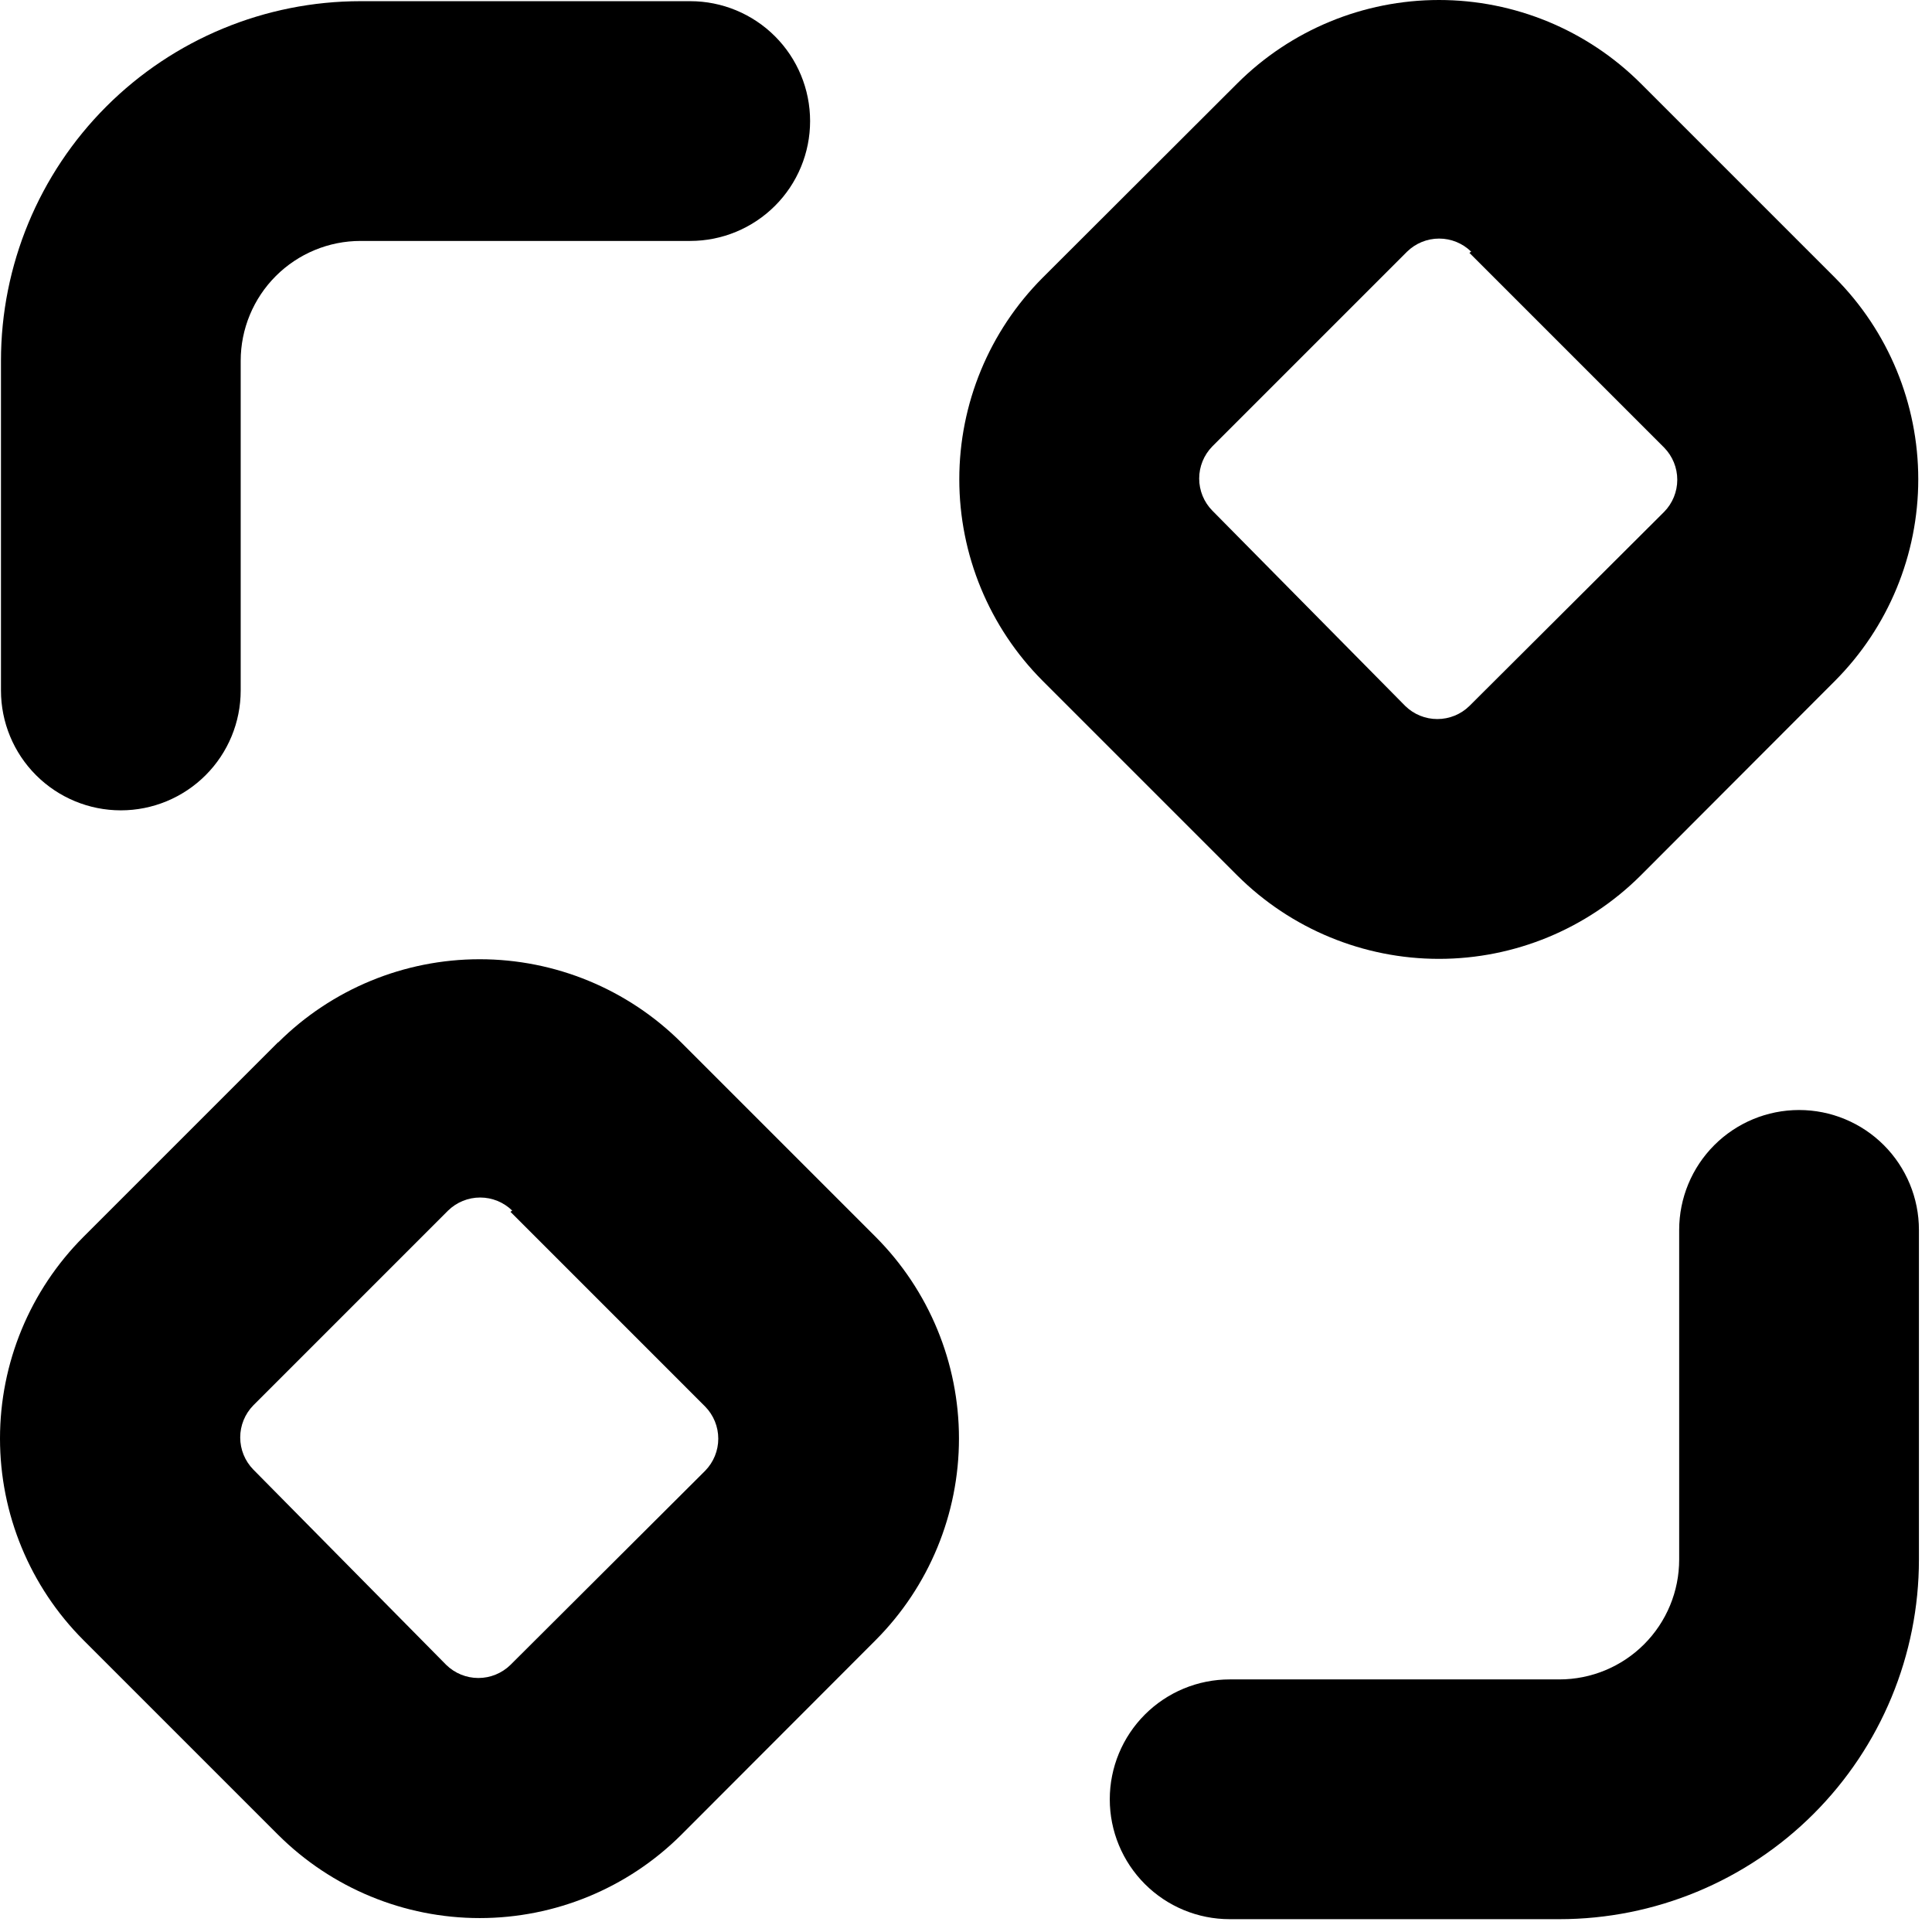
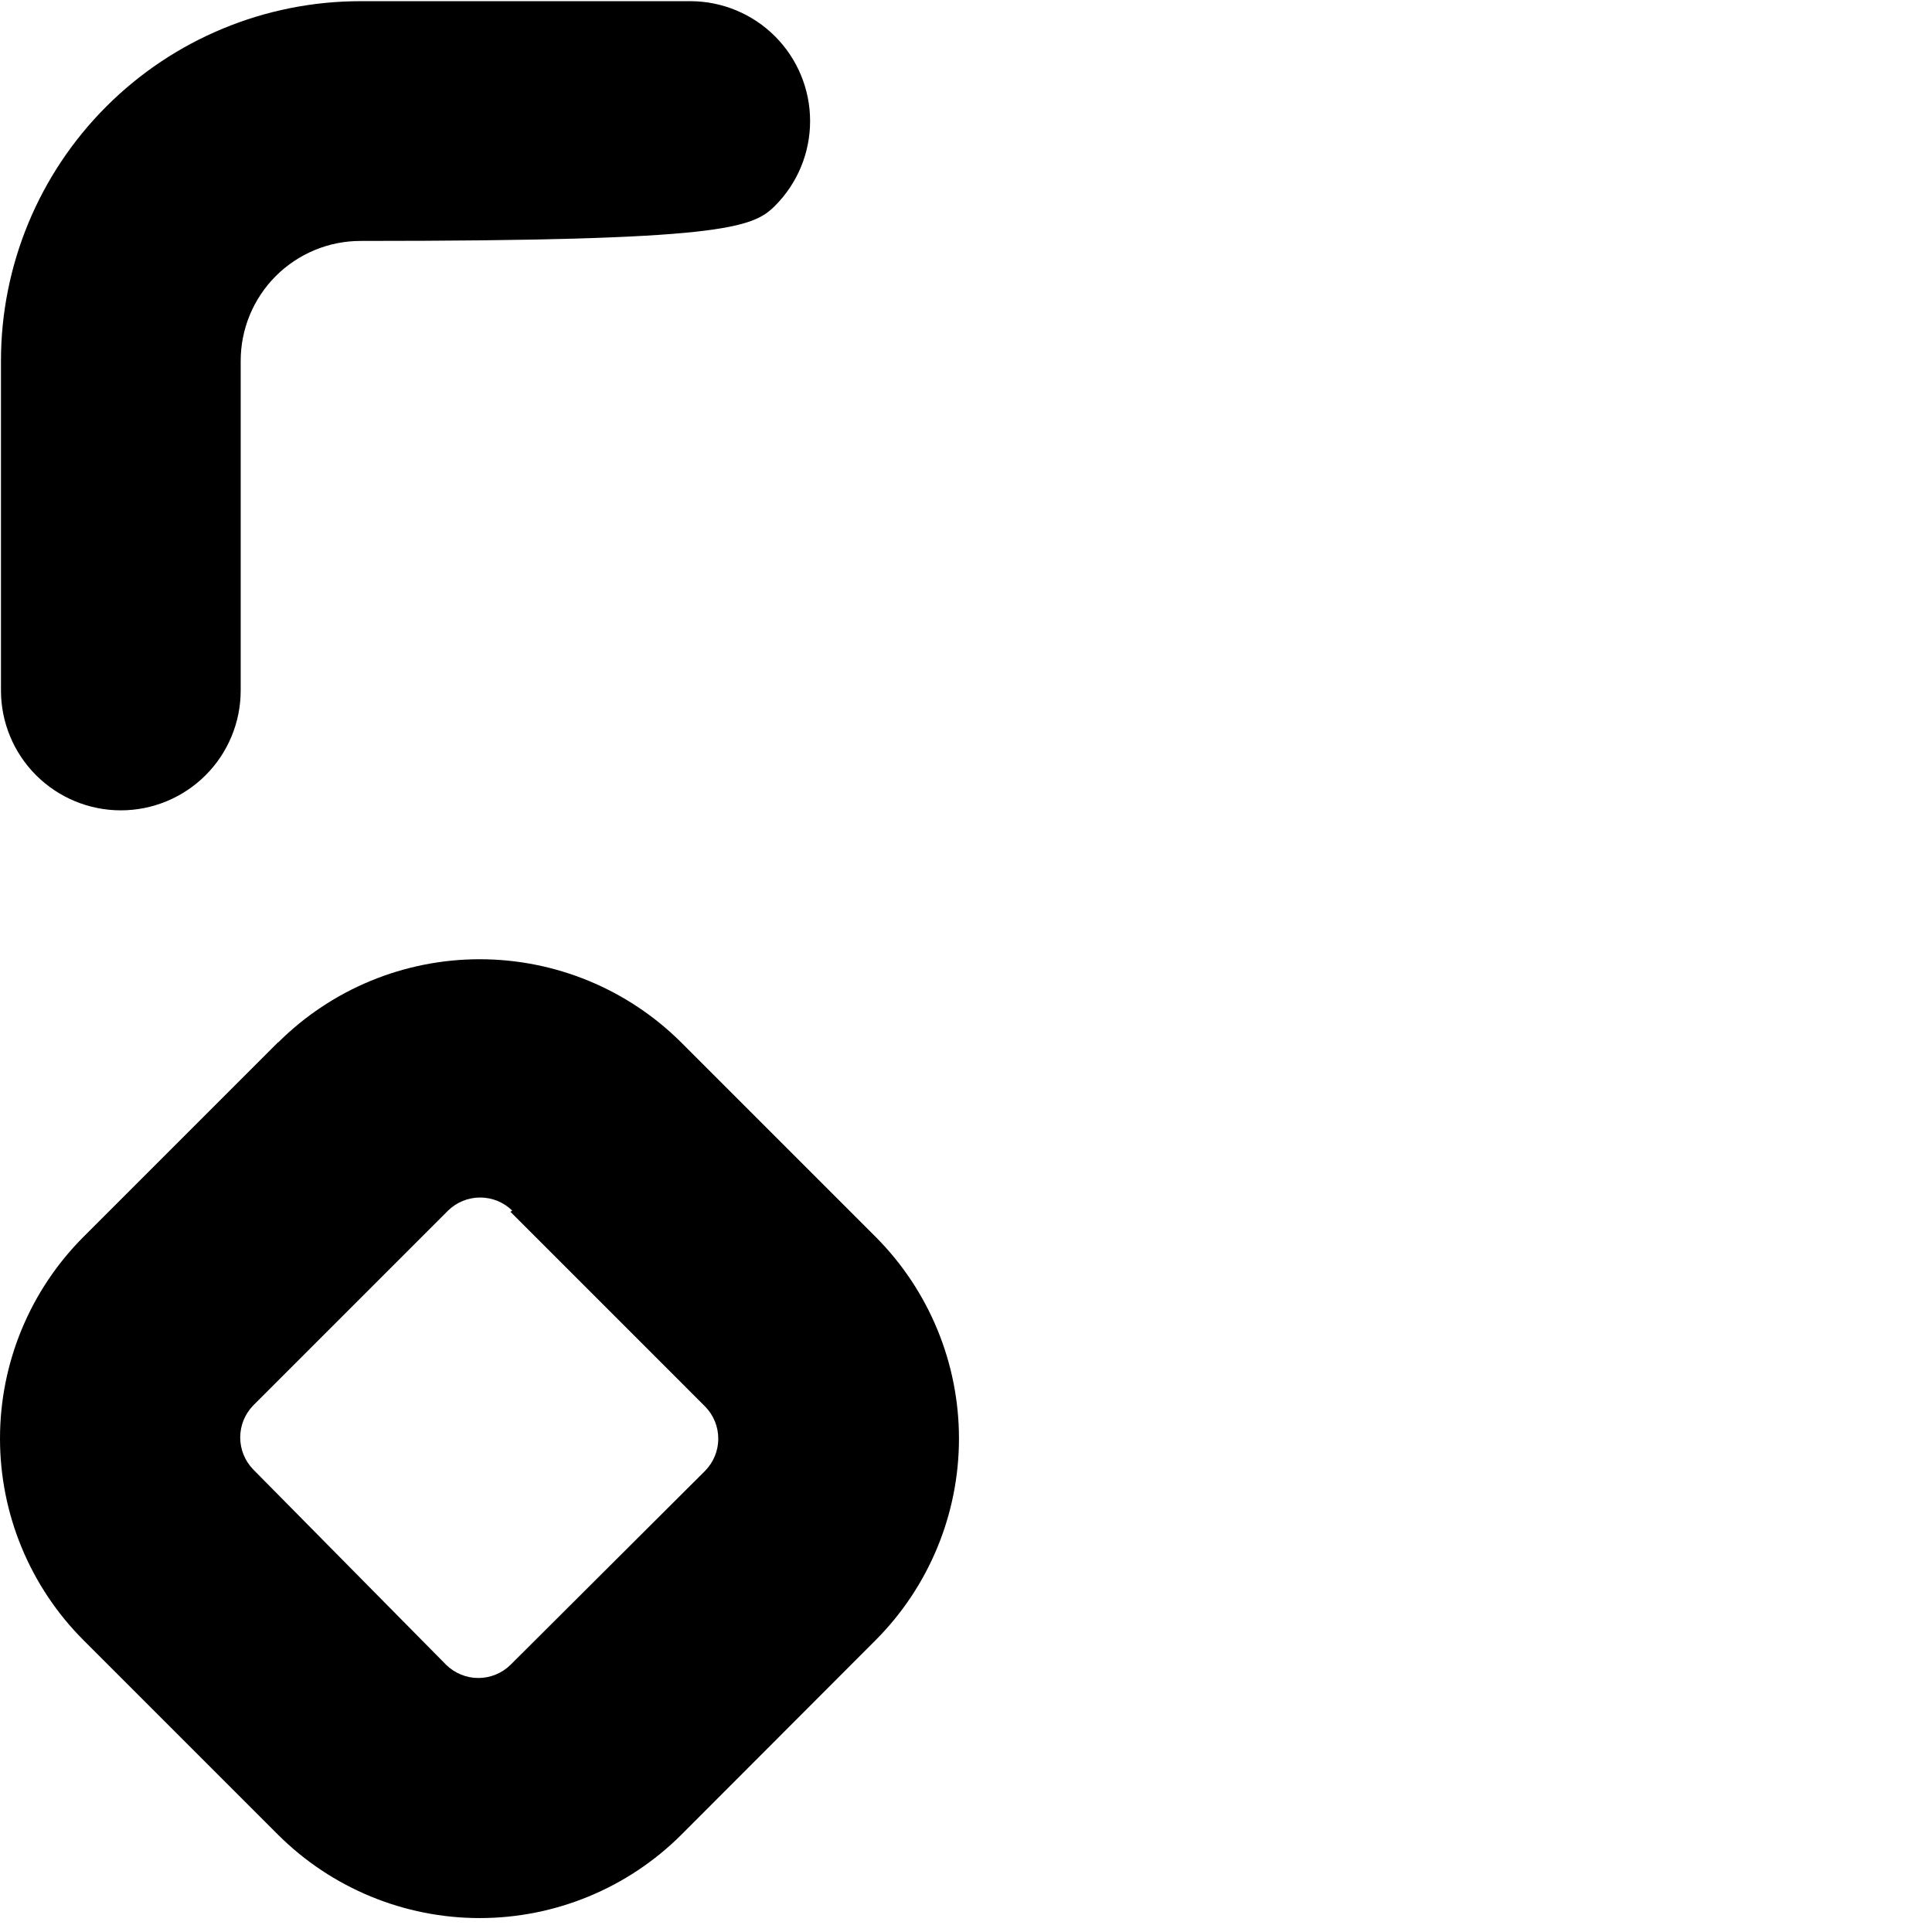
<svg xmlns="http://www.w3.org/2000/svg" width="72" height="72" viewBox="0 0 72 72" fill="none">
  <path d="M10.366 38.839L3.107 46.098C1.117 48.092 -0 50.793 -0 53.609C-0 56.425 1.117 59.127 3.107 61.12L10.366 68.379C12.361 70.366 15.062 71.481 17.877 71.481C20.692 71.481 23.393 70.366 25.388 68.379L32.636 61.12C34.623 59.125 35.738 56.424 35.738 53.609C35.738 50.794 34.623 48.093 32.636 46.098L25.388 38.85C23.393 36.863 20.692 35.748 17.877 35.748C15.062 35.748 12.361 36.863 10.366 38.85L10.366 38.839ZM19.022 45.16L26.281 52.42C26.593 52.739 26.768 53.168 26.768 53.615C26.768 54.061 26.593 54.49 26.281 54.81L19.022 62.047C18.702 62.359 18.273 62.534 17.827 62.534C17.38 62.534 16.951 62.359 16.631 62.047L9.439 54.765C9.127 54.446 8.952 54.017 8.952 53.57C8.952 53.123 9.127 52.694 9.439 52.375L16.698 45.115C17.018 44.803 17.447 44.628 17.894 44.628C18.34 44.628 18.769 44.803 19.089 45.115L19.022 45.16Z" fill="black" />
-   <path d="M38.856 10.35C36.867 12.344 35.75 15.045 35.75 17.861C35.75 20.677 36.867 23.379 38.856 25.372L46.116 32.632C48.111 34.618 50.811 35.734 53.627 35.734C56.442 35.734 59.143 34.618 61.138 32.632L68.386 25.372C70.373 23.377 71.488 20.677 71.488 17.861C71.488 15.046 70.373 12.345 68.386 10.35L61.138 3.102C59.143 1.115 56.442 -6.57676e-07 53.627 -7.80739e-07C50.811 -9.03801e-07 48.111 1.115 46.116 3.102L38.856 10.35ZM54.76 9.423L62.02 16.683C62.332 17.002 62.507 17.431 62.507 17.878C62.507 18.325 62.332 18.754 62.02 19.073L54.76 26.31C54.441 26.623 54.012 26.797 53.565 26.797C53.118 26.797 52.69 26.623 52.37 26.31L45.178 19.028C44.865 18.709 44.69 18.28 44.69 17.833C44.69 17.387 44.865 16.958 45.178 16.638L52.437 9.379C52.757 9.066 53.185 8.891 53.632 8.891C54.079 8.891 54.508 9.066 54.827 9.379L54.76 9.423Z" fill="black" />
-   <path d="M71.513 58.12L71.513 45.835C71.513 44.65 71.042 43.514 70.205 42.676C69.367 41.838 68.231 41.367 67.046 41.367C65.861 41.367 64.725 41.838 63.887 42.676C63.049 43.514 62.578 44.65 62.578 45.835L62.578 58.12C62.578 59.305 62.108 60.441 61.27 61.279C60.432 62.117 59.296 62.587 58.111 62.587L45.826 62.587C44.641 62.587 43.505 63.058 42.667 63.896C41.829 64.734 41.358 65.87 41.358 67.055C41.358 68.24 41.829 69.376 42.667 70.214C43.505 71.052 44.641 71.522 45.826 71.522L58.111 71.522C61.665 71.522 65.074 70.11 67.588 67.597C70.101 65.084 71.513 61.675 71.513 58.12Z" fill="black" />
-   <path d="M30.19 4.512C30.19 3.327 29.72 2.19 28.882 1.353C28.044 0.515 26.908 0.044 25.723 0.044L13.438 0.044C9.883 0.044 6.474 1.456 3.961 3.97C1.448 6.483 0.036 9.892 0.036 13.446L0.036 25.732C0.036 26.916 0.506 28.053 1.344 28.89C2.182 29.728 3.318 30.199 4.503 30.199C5.688 30.199 6.824 29.728 7.662 28.89C8.5 28.053 8.97 26.916 8.97 25.732L8.97 13.446C8.97 12.261 9.441 11.125 10.279 10.287C11.117 9.45 12.253 8.979 13.438 8.979L25.723 8.979C26.908 8.979 28.044 8.508 28.882 7.67C29.72 6.833 30.19 5.696 30.19 4.512Z" fill="black" />
+   <path d="M30.19 4.512C30.19 3.327 29.72 2.19 28.882 1.353C28.044 0.515 26.908 0.044 25.723 0.044L13.438 0.044C9.883 0.044 6.474 1.456 3.961 3.97C1.448 6.483 0.036 9.892 0.036 13.446L0.036 25.732C0.036 26.916 0.506 28.053 1.344 28.89C2.182 29.728 3.318 30.199 4.503 30.199C5.688 30.199 6.824 29.728 7.662 28.89C8.5 28.053 8.97 26.916 8.97 25.732L8.97 13.446C8.97 12.261 9.441 11.125 10.279 10.287C11.117 9.45 12.253 8.979 13.438 8.979C26.908 8.979 28.044 8.508 28.882 7.67C29.72 6.833 30.19 5.696 30.19 4.512Z" fill="black" />
</svg>